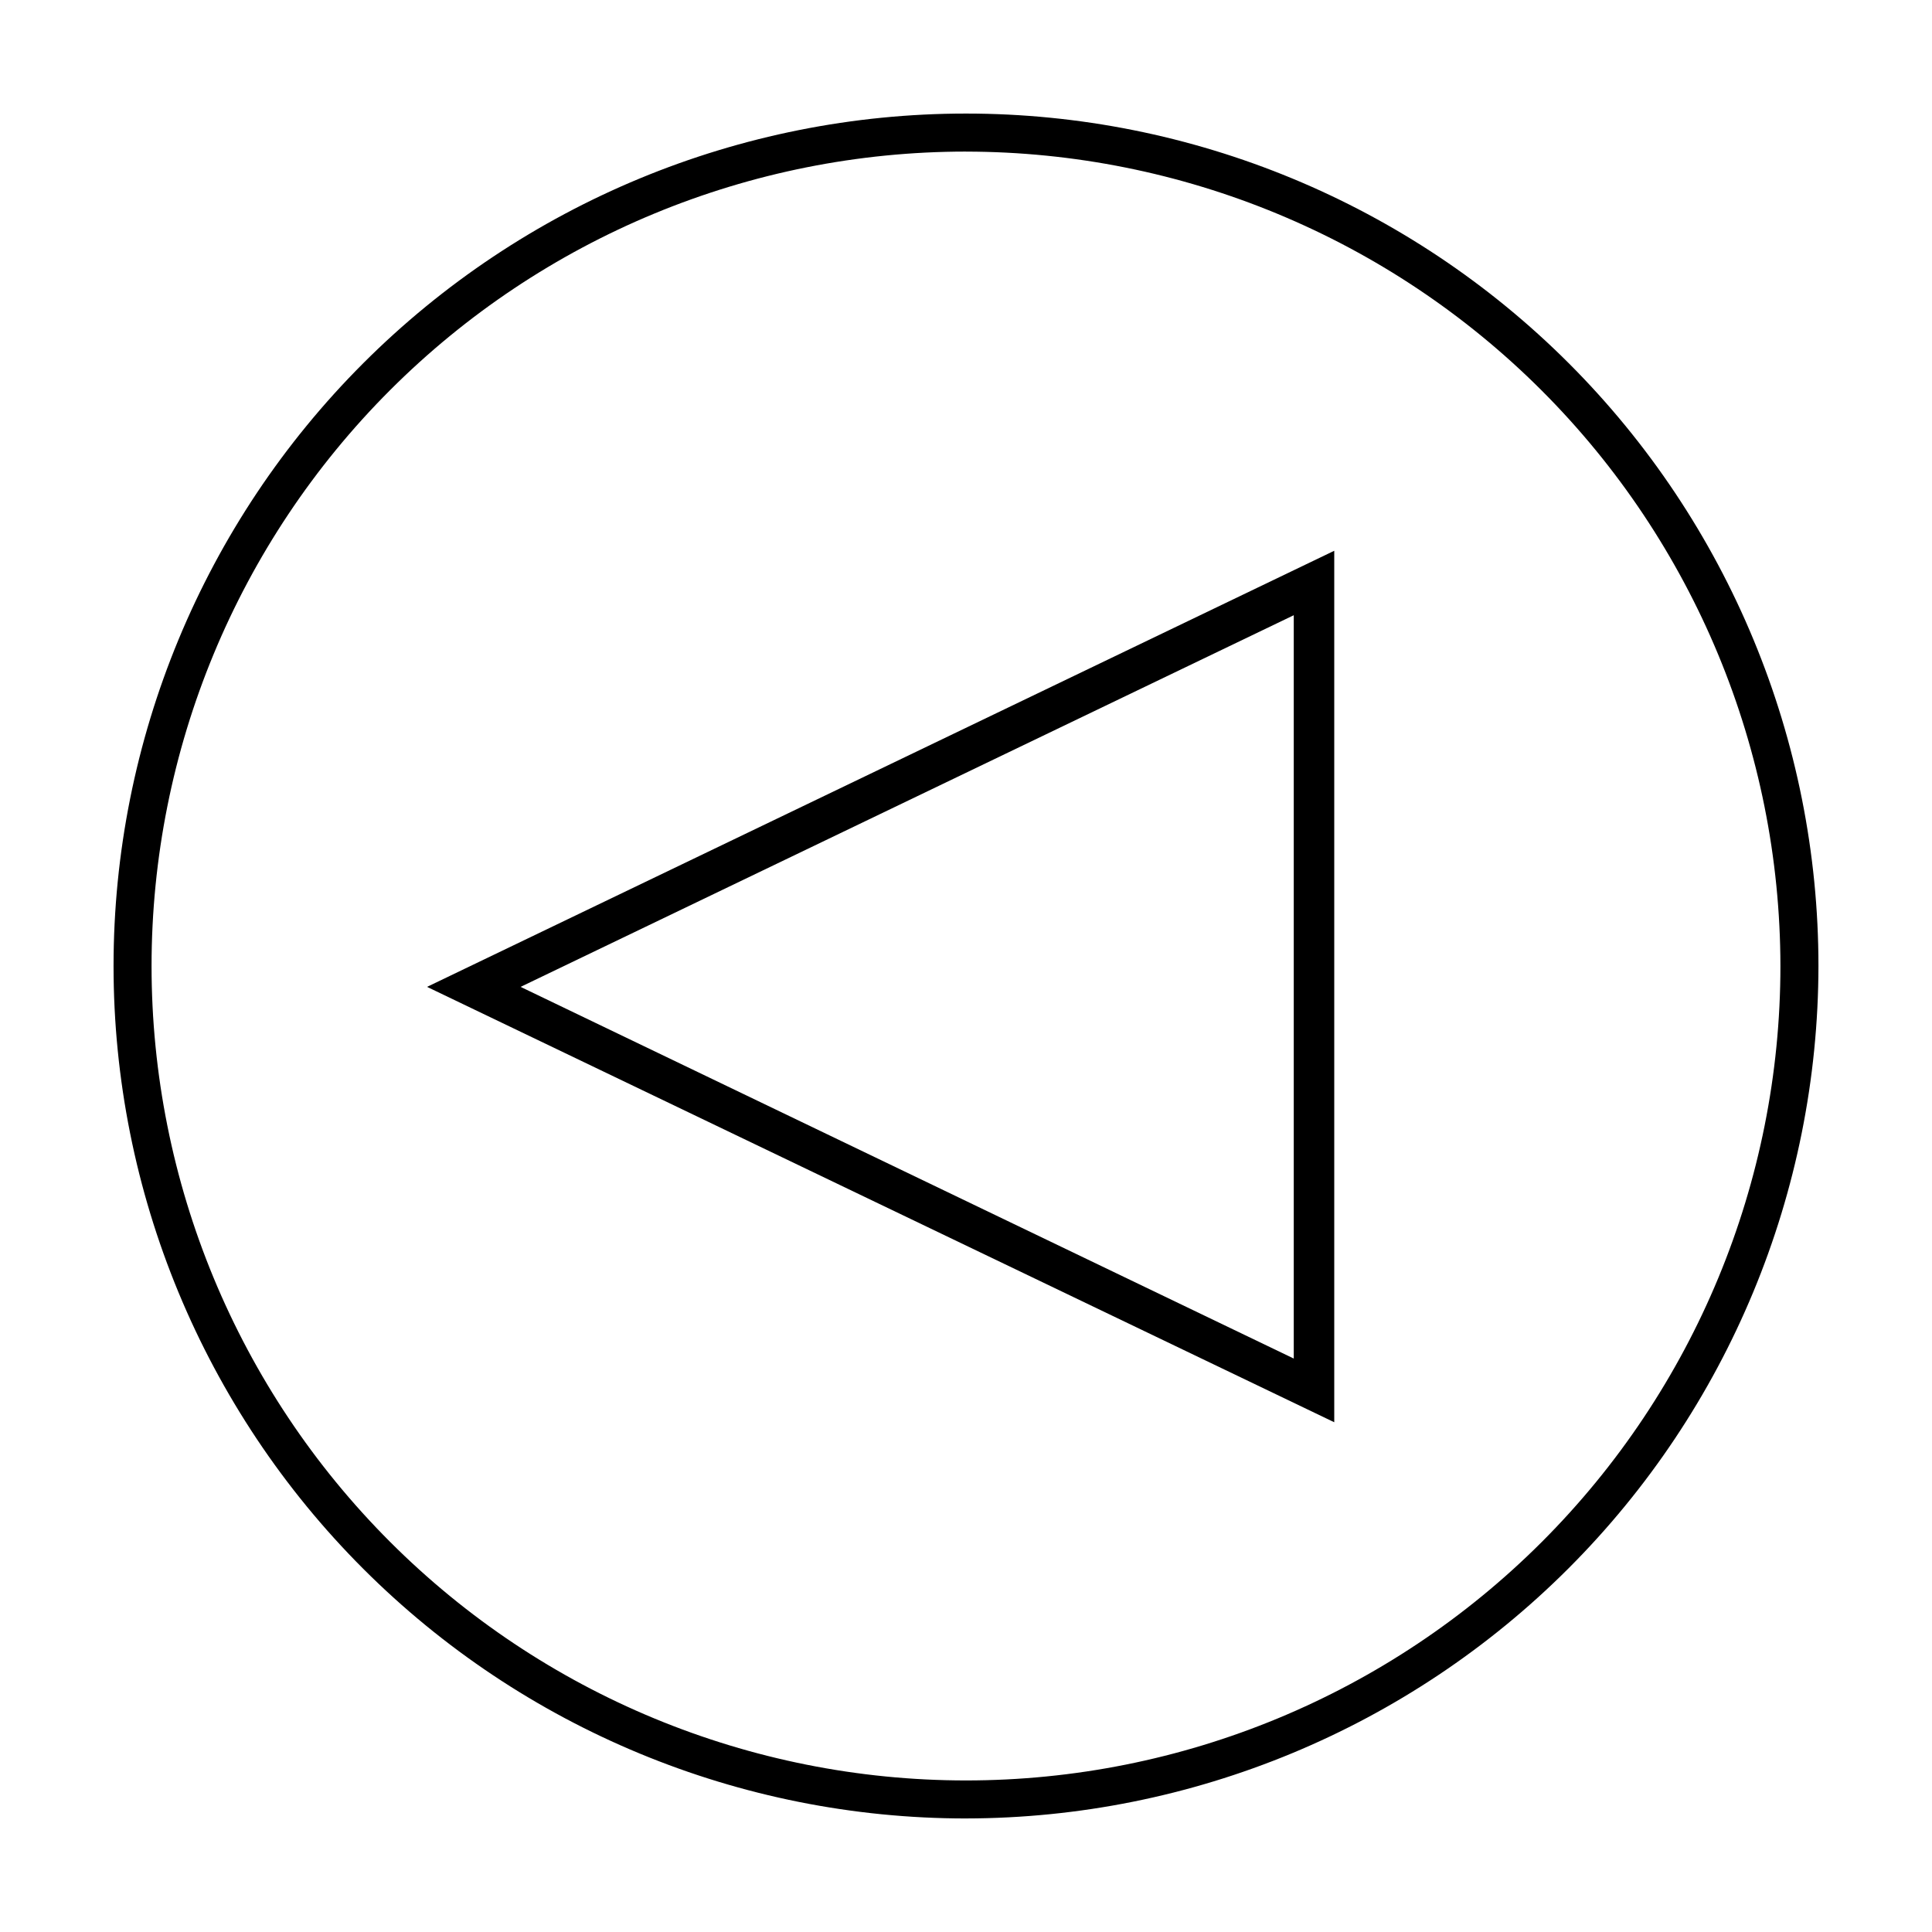
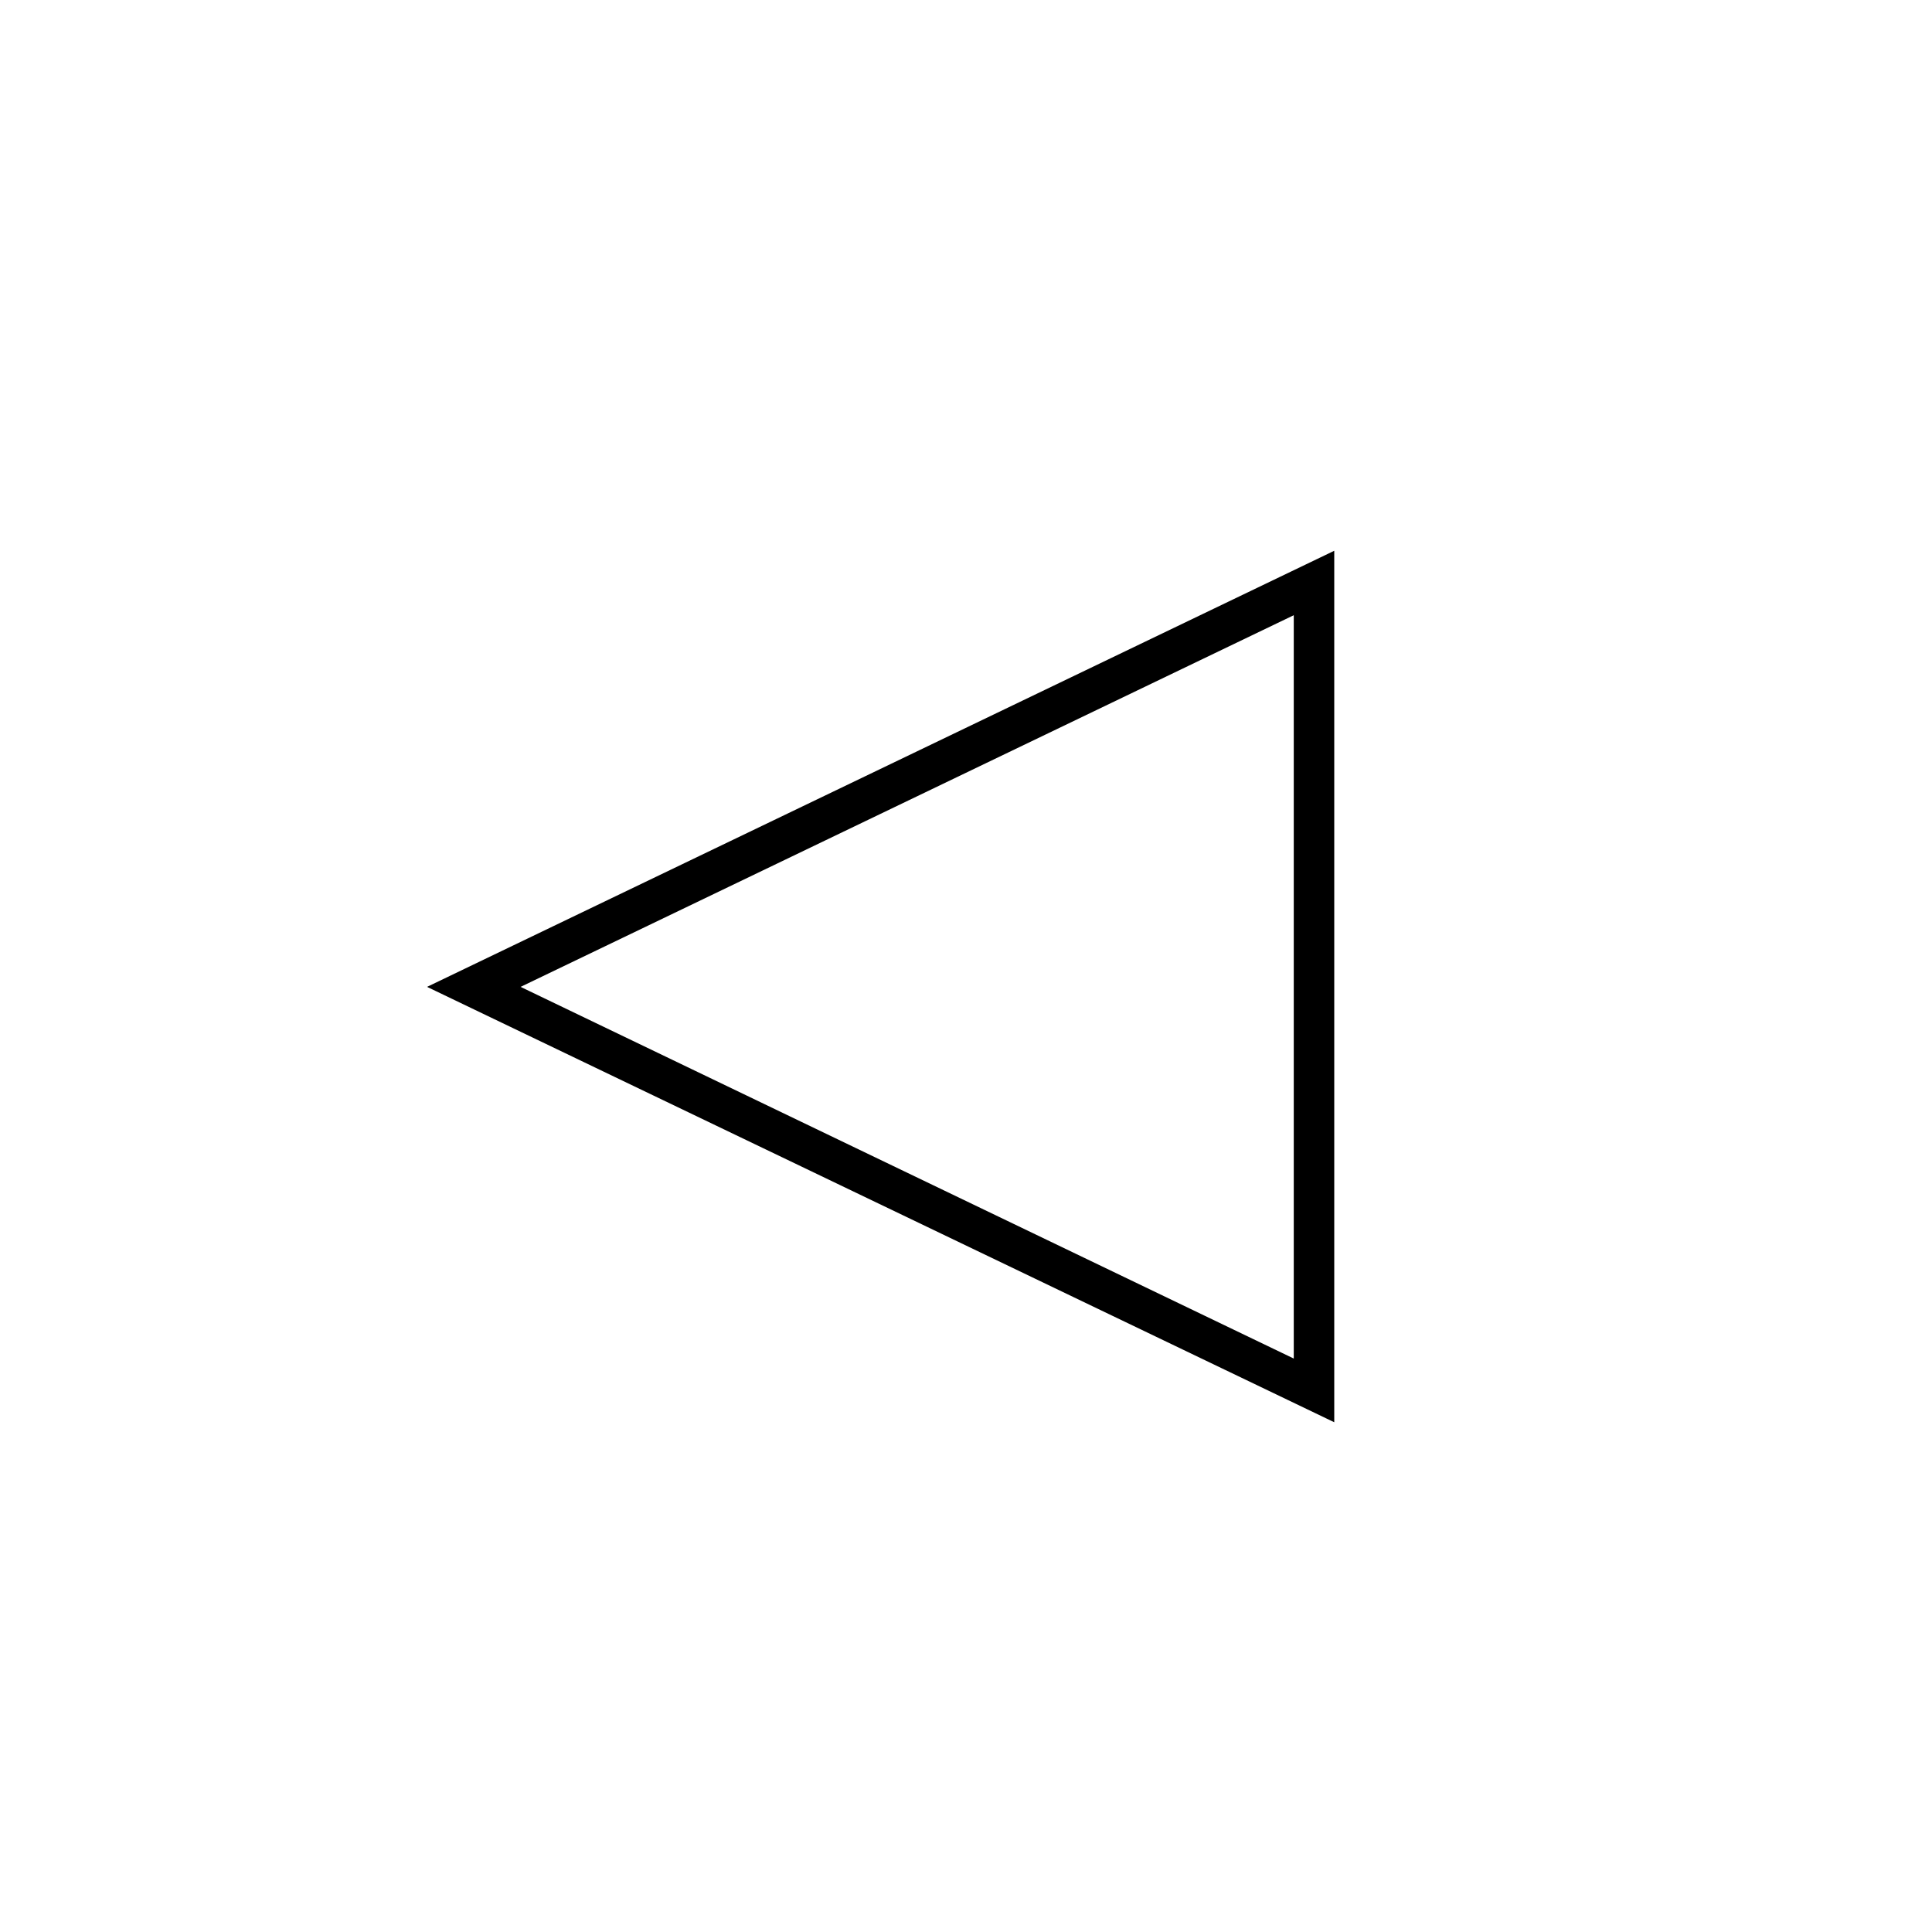
<svg xmlns="http://www.w3.org/2000/svg" fill="#000000" width="800px" height="800px" version="1.1" viewBox="144 144 512 512">
  <g>
    <path d="m497.59 289.96v230.95l-240.42-115.38zm-10.73 214.07v-196.99l-204.9 98.492z" />
-     <path d="m400 625.91c-59.918 0-117.38-23.801-159.74-66.168-42.367-42.363-66.168-99.824-66.168-159.74 0-59.918 23.801-117.38 66.168-159.74 42.367-42.367 99.824-66.168 159.74-66.168 59.914 0 117.38 23.801 159.74 66.168 42.367 42.367 66.168 99.824 66.168 159.74-0.078 59.887-23.906 117.3-66.254 159.65-42.352 42.348-99.766 66.176-159.65 66.254zm0-441.74c-57.242 0-112.14 22.738-152.62 63.215-40.477 40.477-63.215 95.375-63.215 152.62s22.738 112.14 63.215 152.61c40.477 40.477 95.375 63.219 152.62 63.219s112.14-22.742 152.61-63.219c40.477-40.477 63.219-95.371 63.219-152.61-0.066-57.223-22.828-112.08-63.289-152.54-40.465-40.465-95.324-63.223-152.54-63.289z" />
  </g>
</svg>